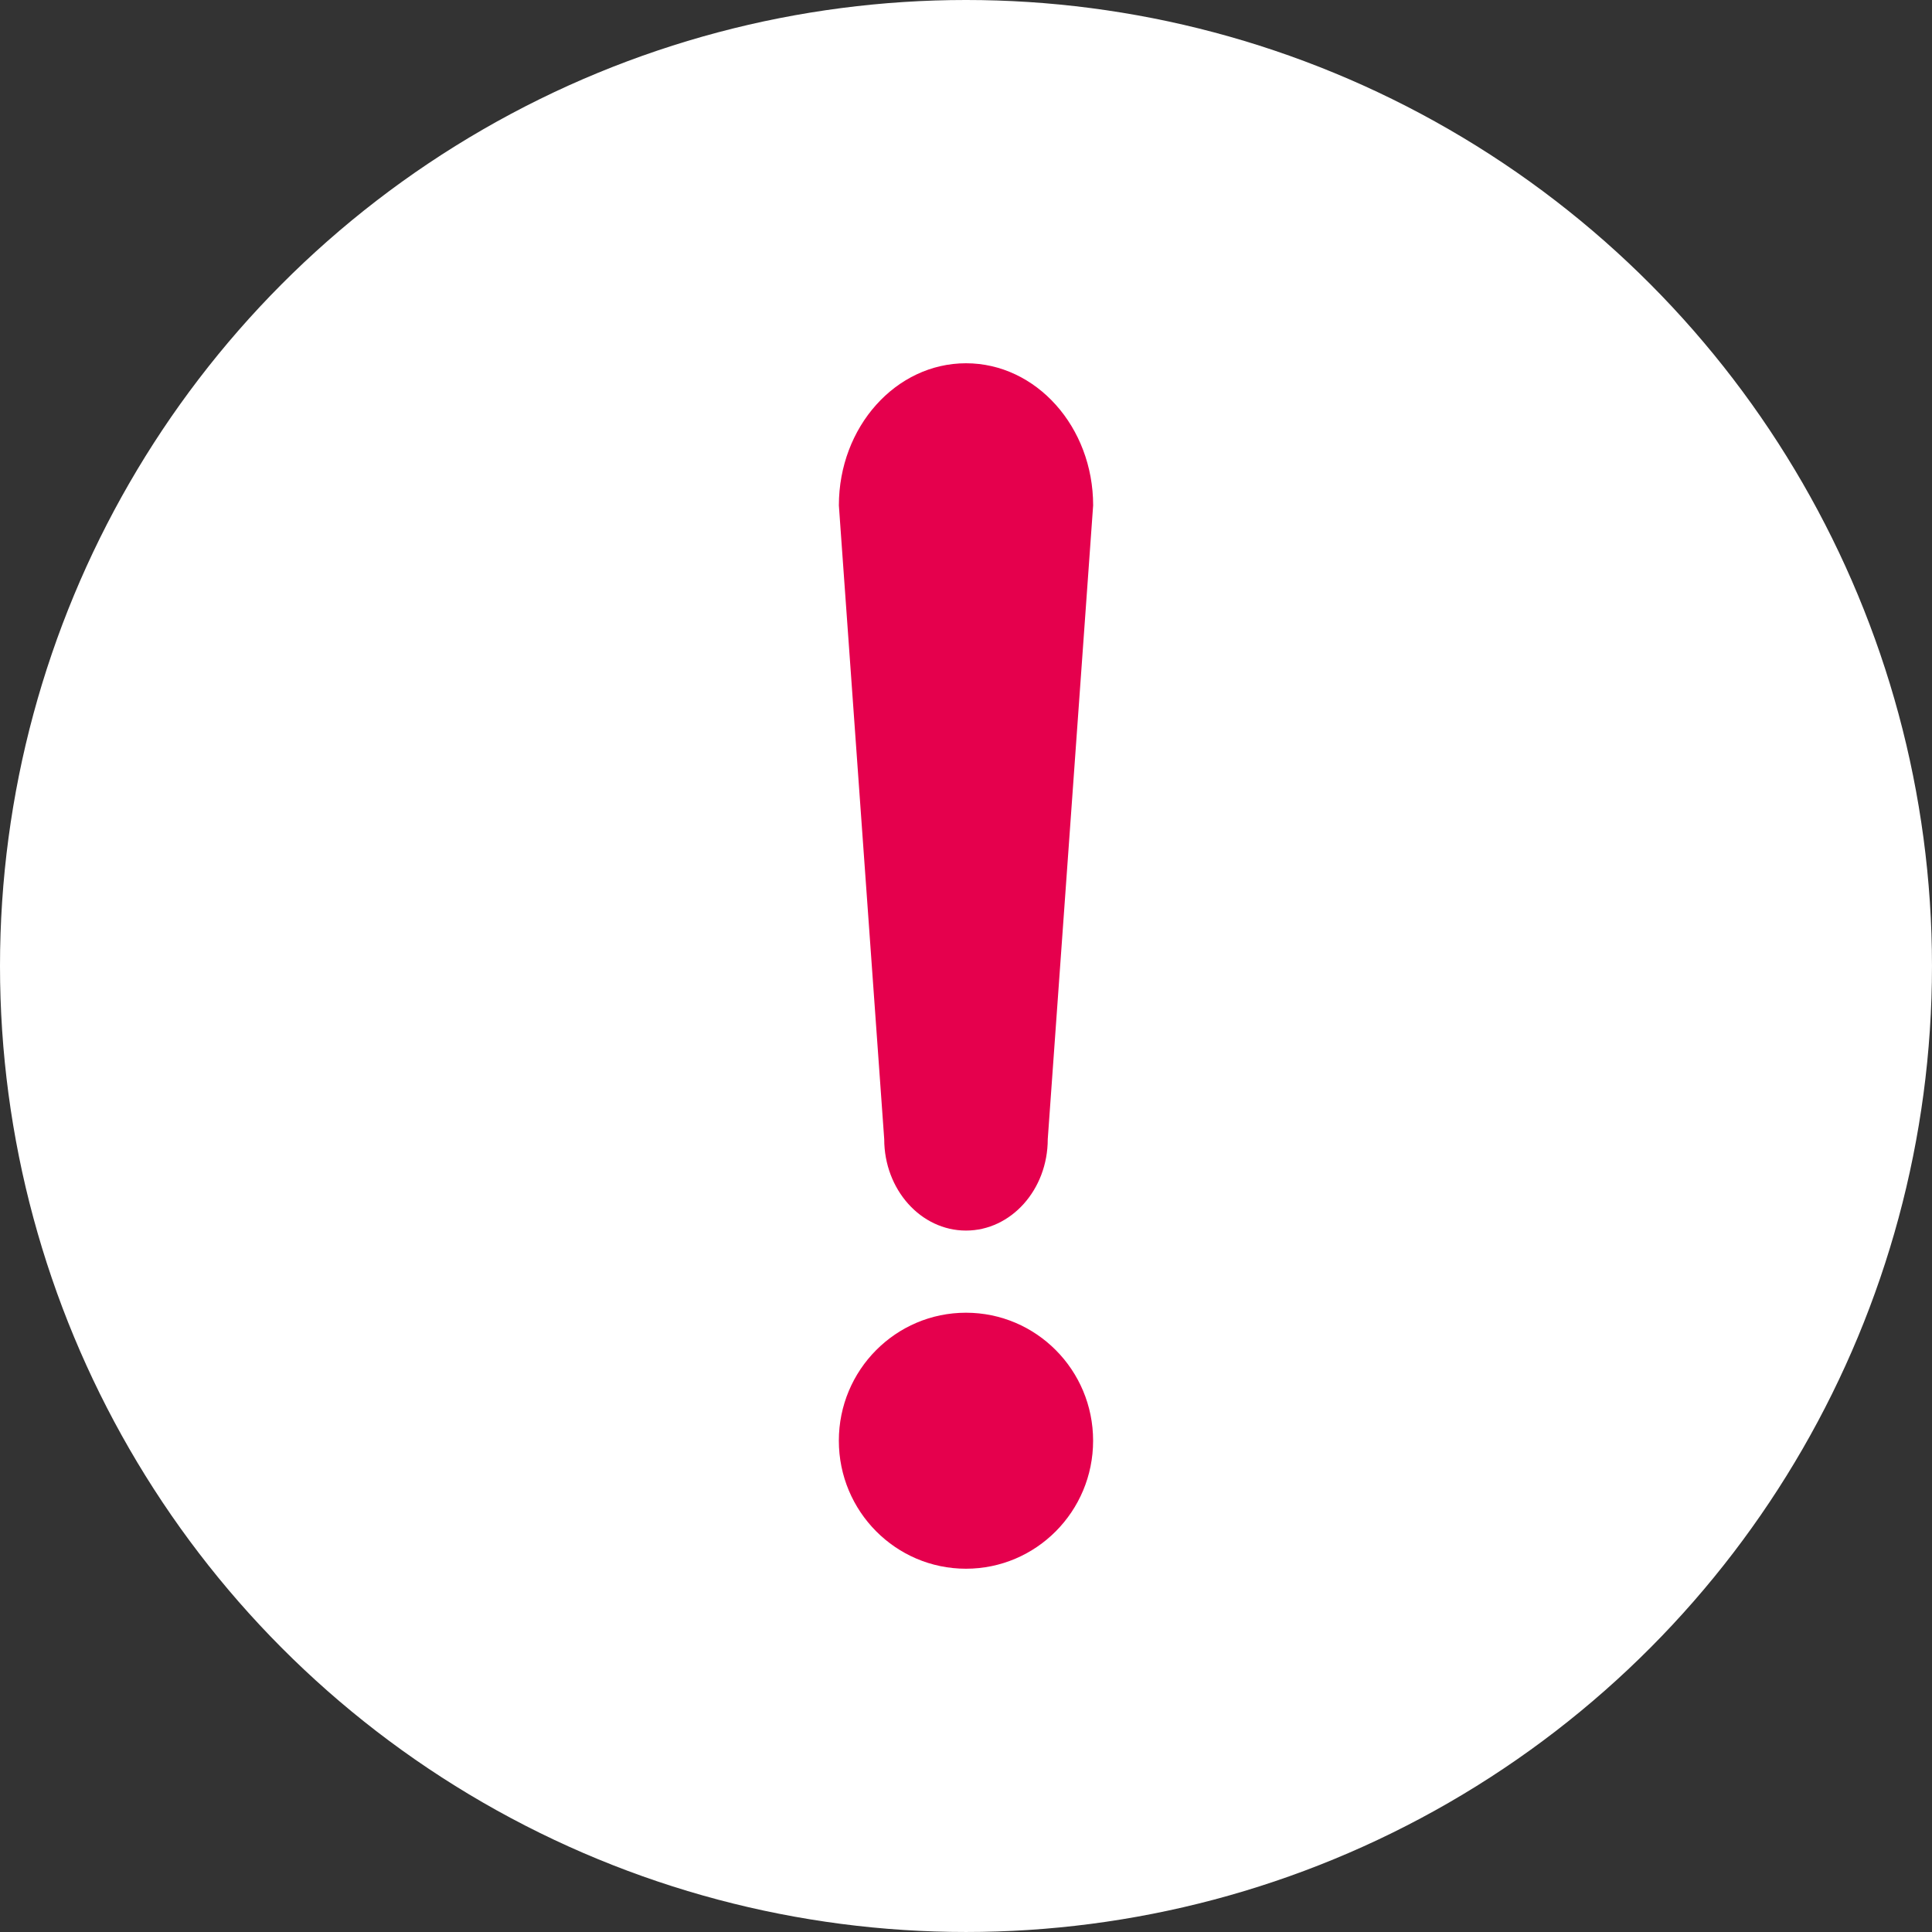
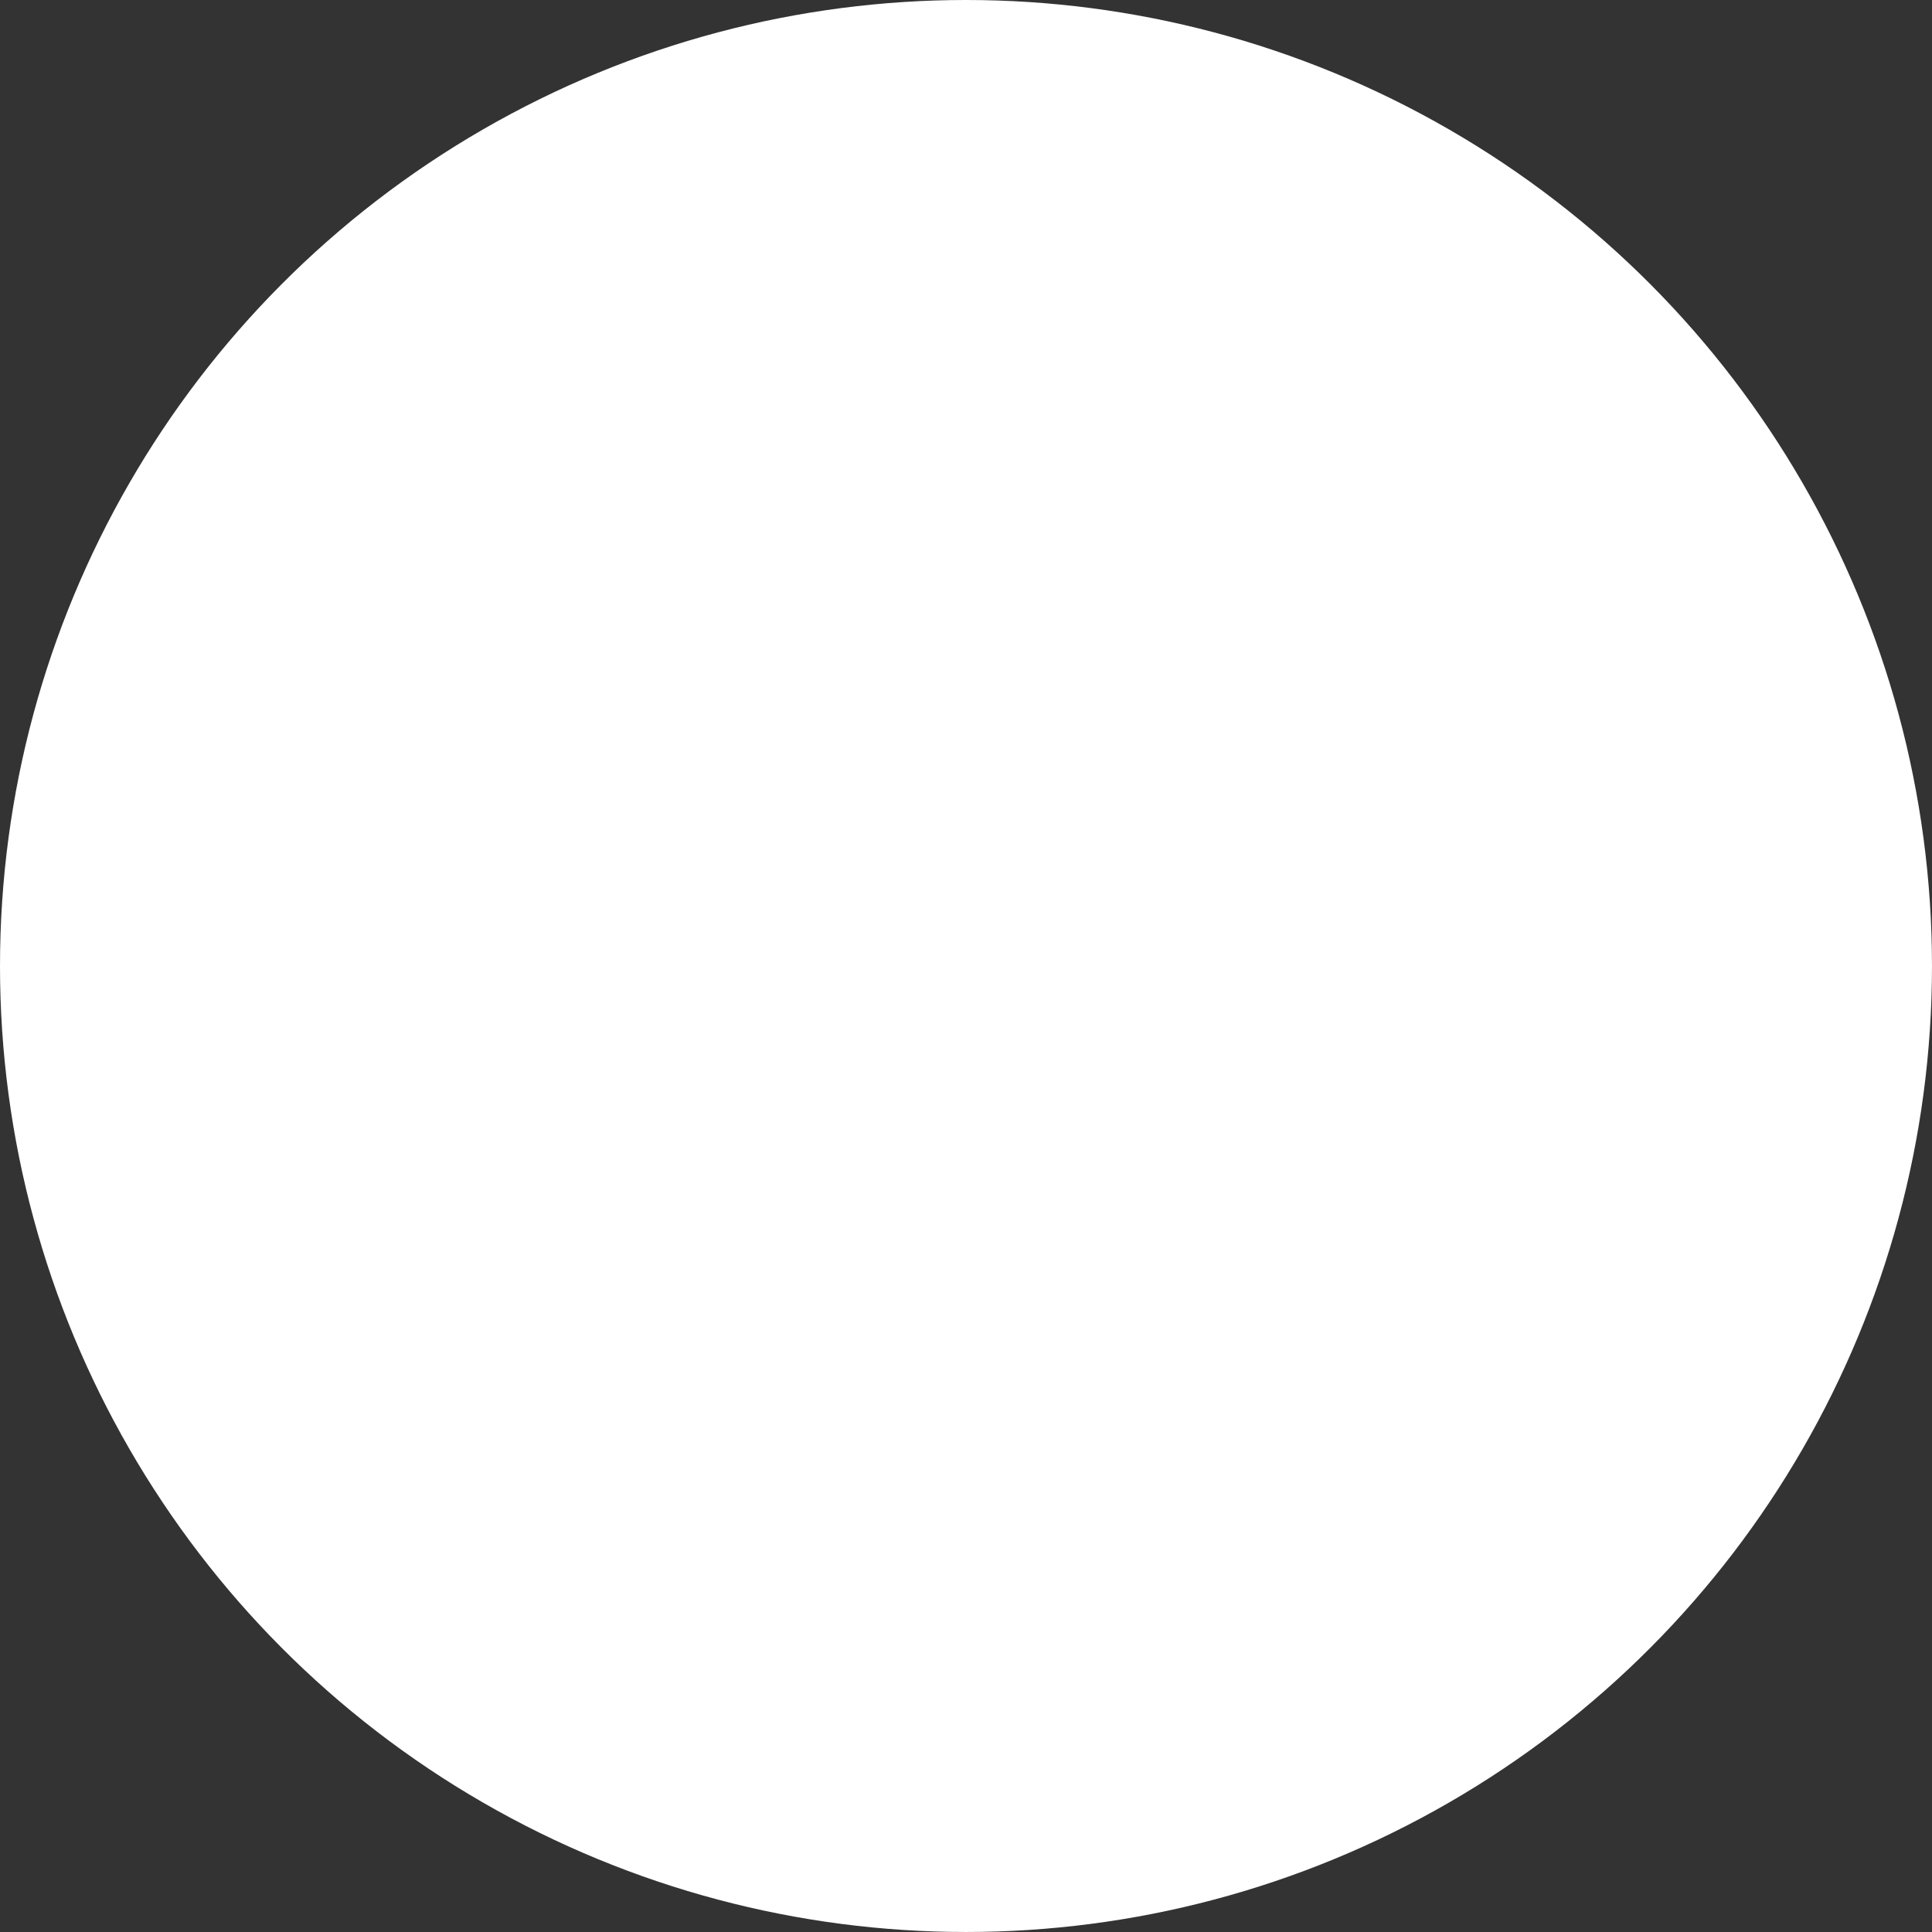
<svg xmlns="http://www.w3.org/2000/svg" id="_レイヤー_2" viewBox="0 0 163.191 163.191">
  <rect x="0" y="0" width="163.191" height="163.191" fill="#333333" stroke="none" />
  <defs>
    <style>.cls-1{fill:#fff;}.cls-2{fill:#e5004d;}</style>
  </defs>
  <g id="_テキスト">
    <circle class="cls-1" cx="81.595" cy="81.595" r="81.595" />
-     <path class="cls-2" d="M92.332,121.692c0,5.972-4.808,10.814-10.74,10.814-5.928,0-10.737-4.842-10.737-10.814,0-5.971,4.809-10.81,10.737-10.81,5.932,0,10.74,4.838,10.74,10.81Z" />
-     <path class="cls-2" d="M92.335,42.691l-.138,1.921-3.696,51.612c0,4.263-3.096,7.719-6.906,7.719s-6.907-3.456-6.907-7.719l-3.694-51.612-.136-1.921c0-6.63,4.809-12.007,10.737-12.007,5.929,0,10.74,5.377,10.74,12.007Z" />
  </g>
</svg>